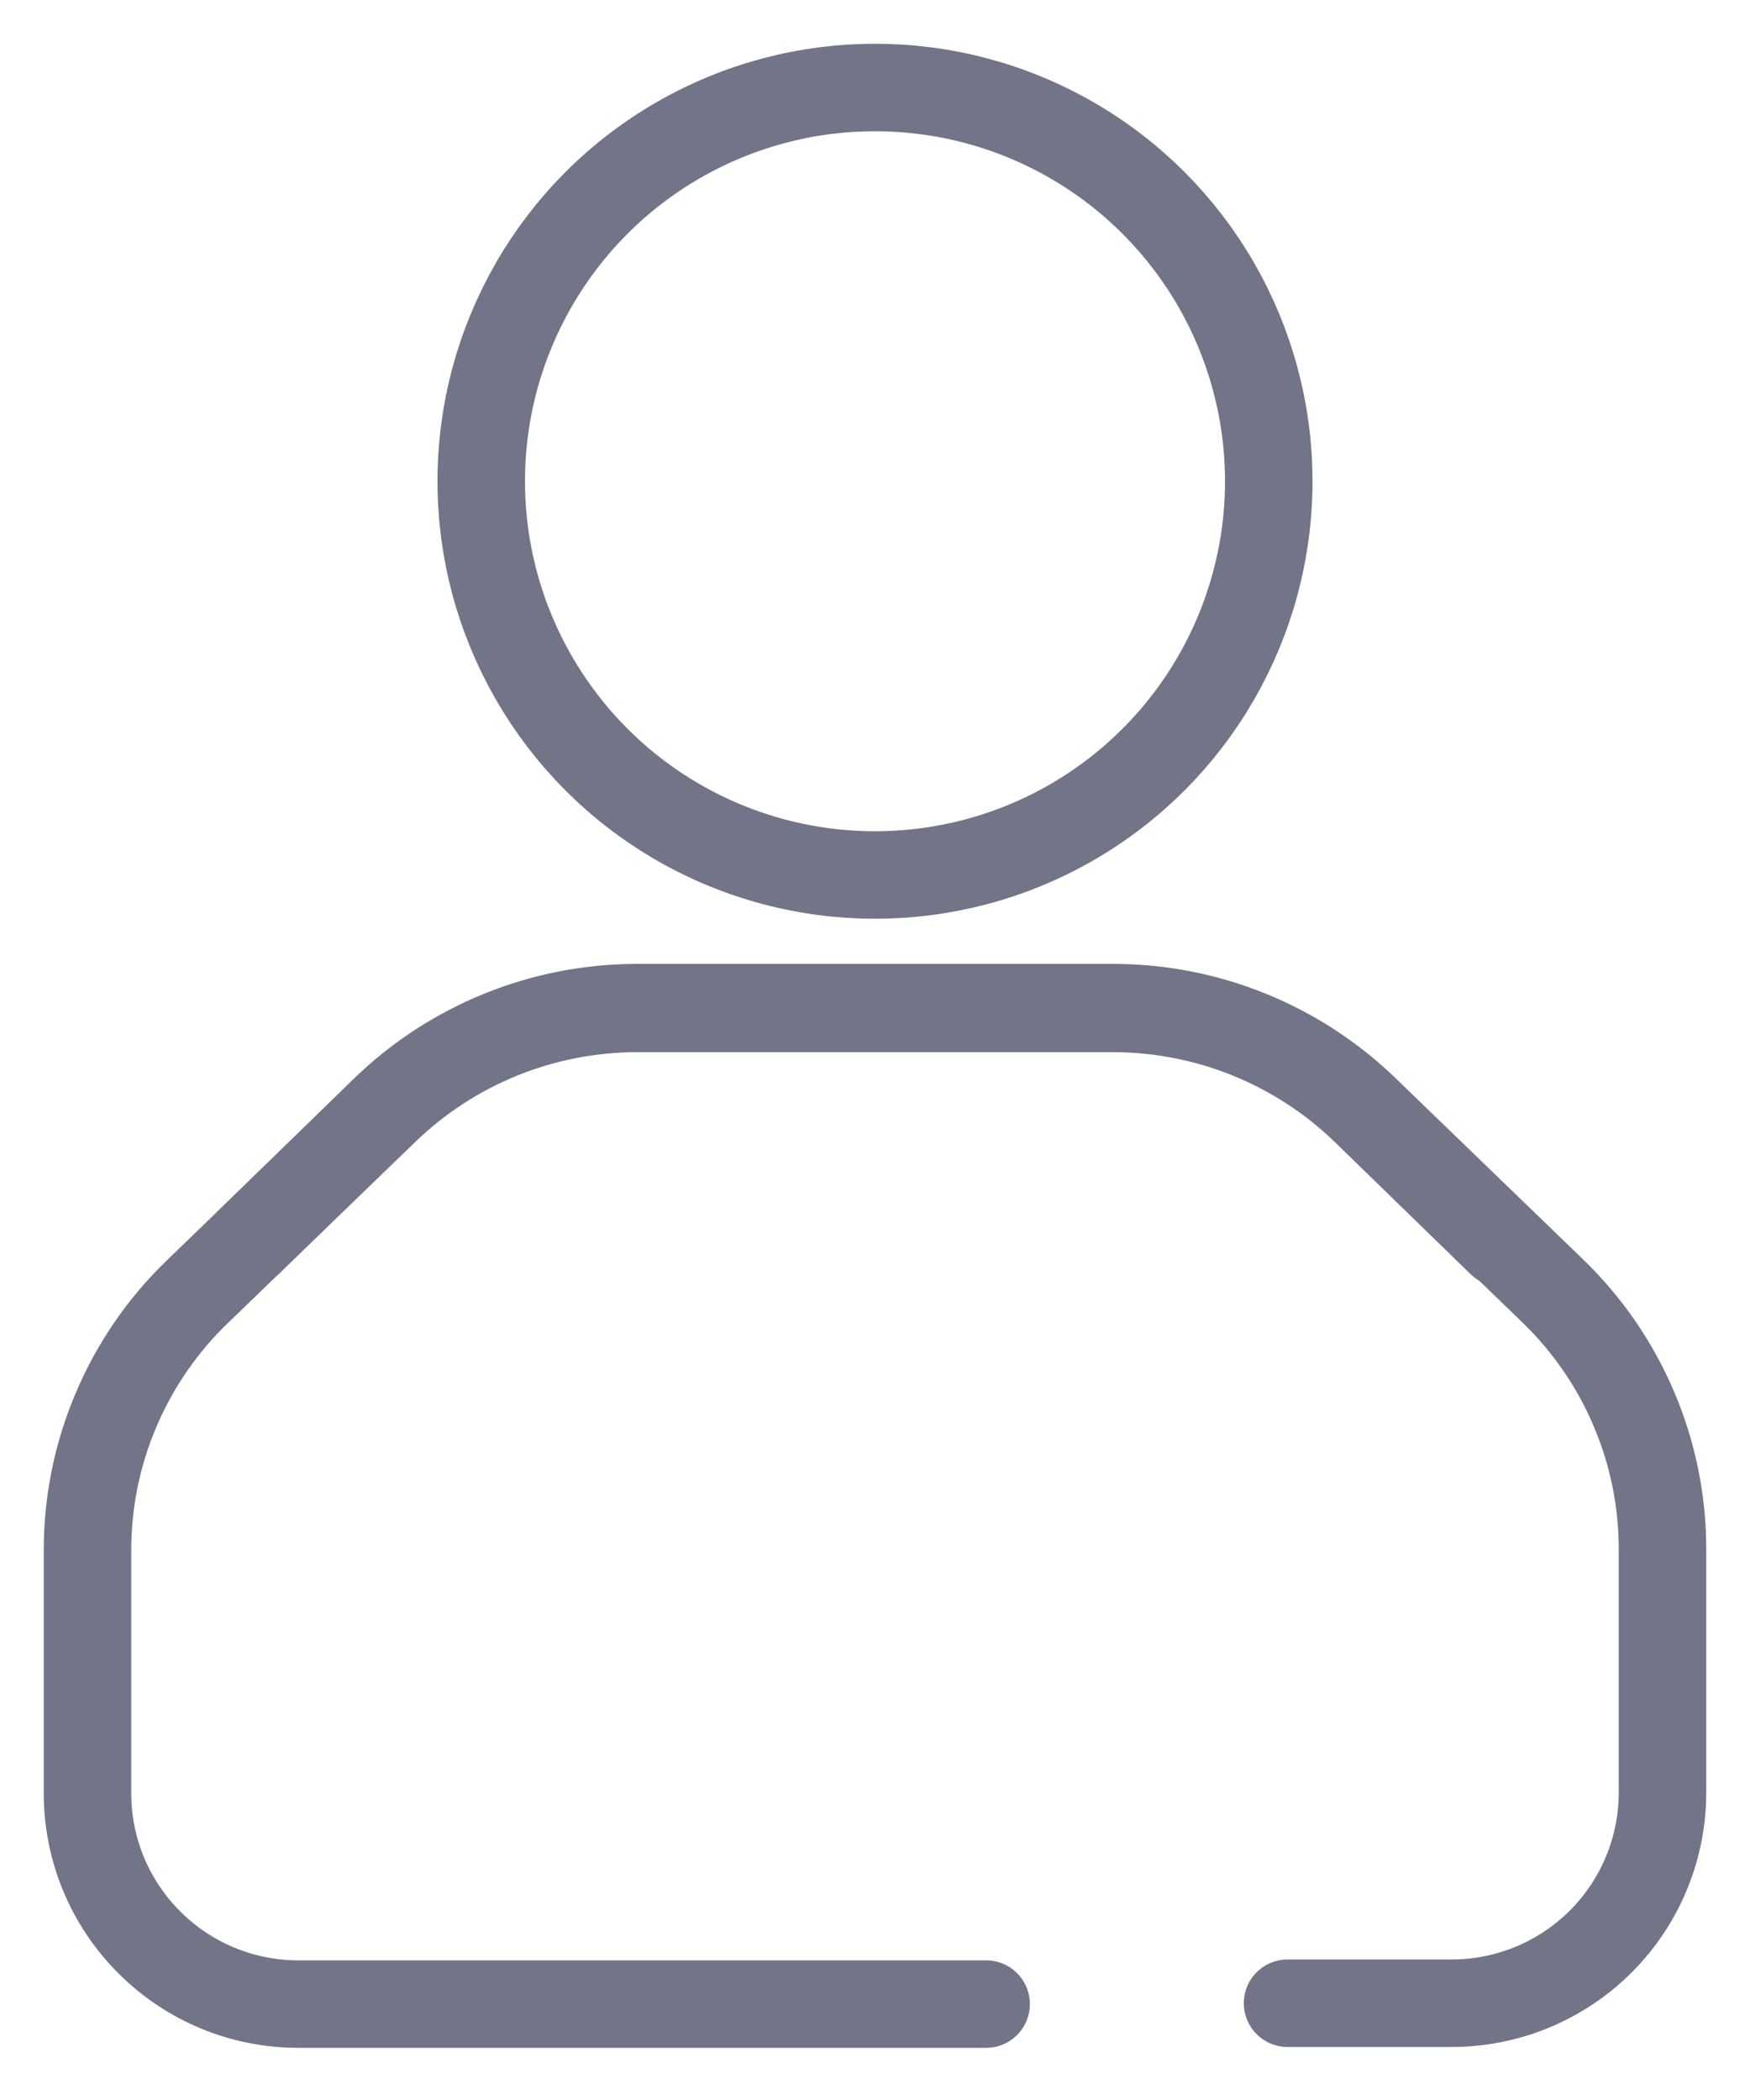
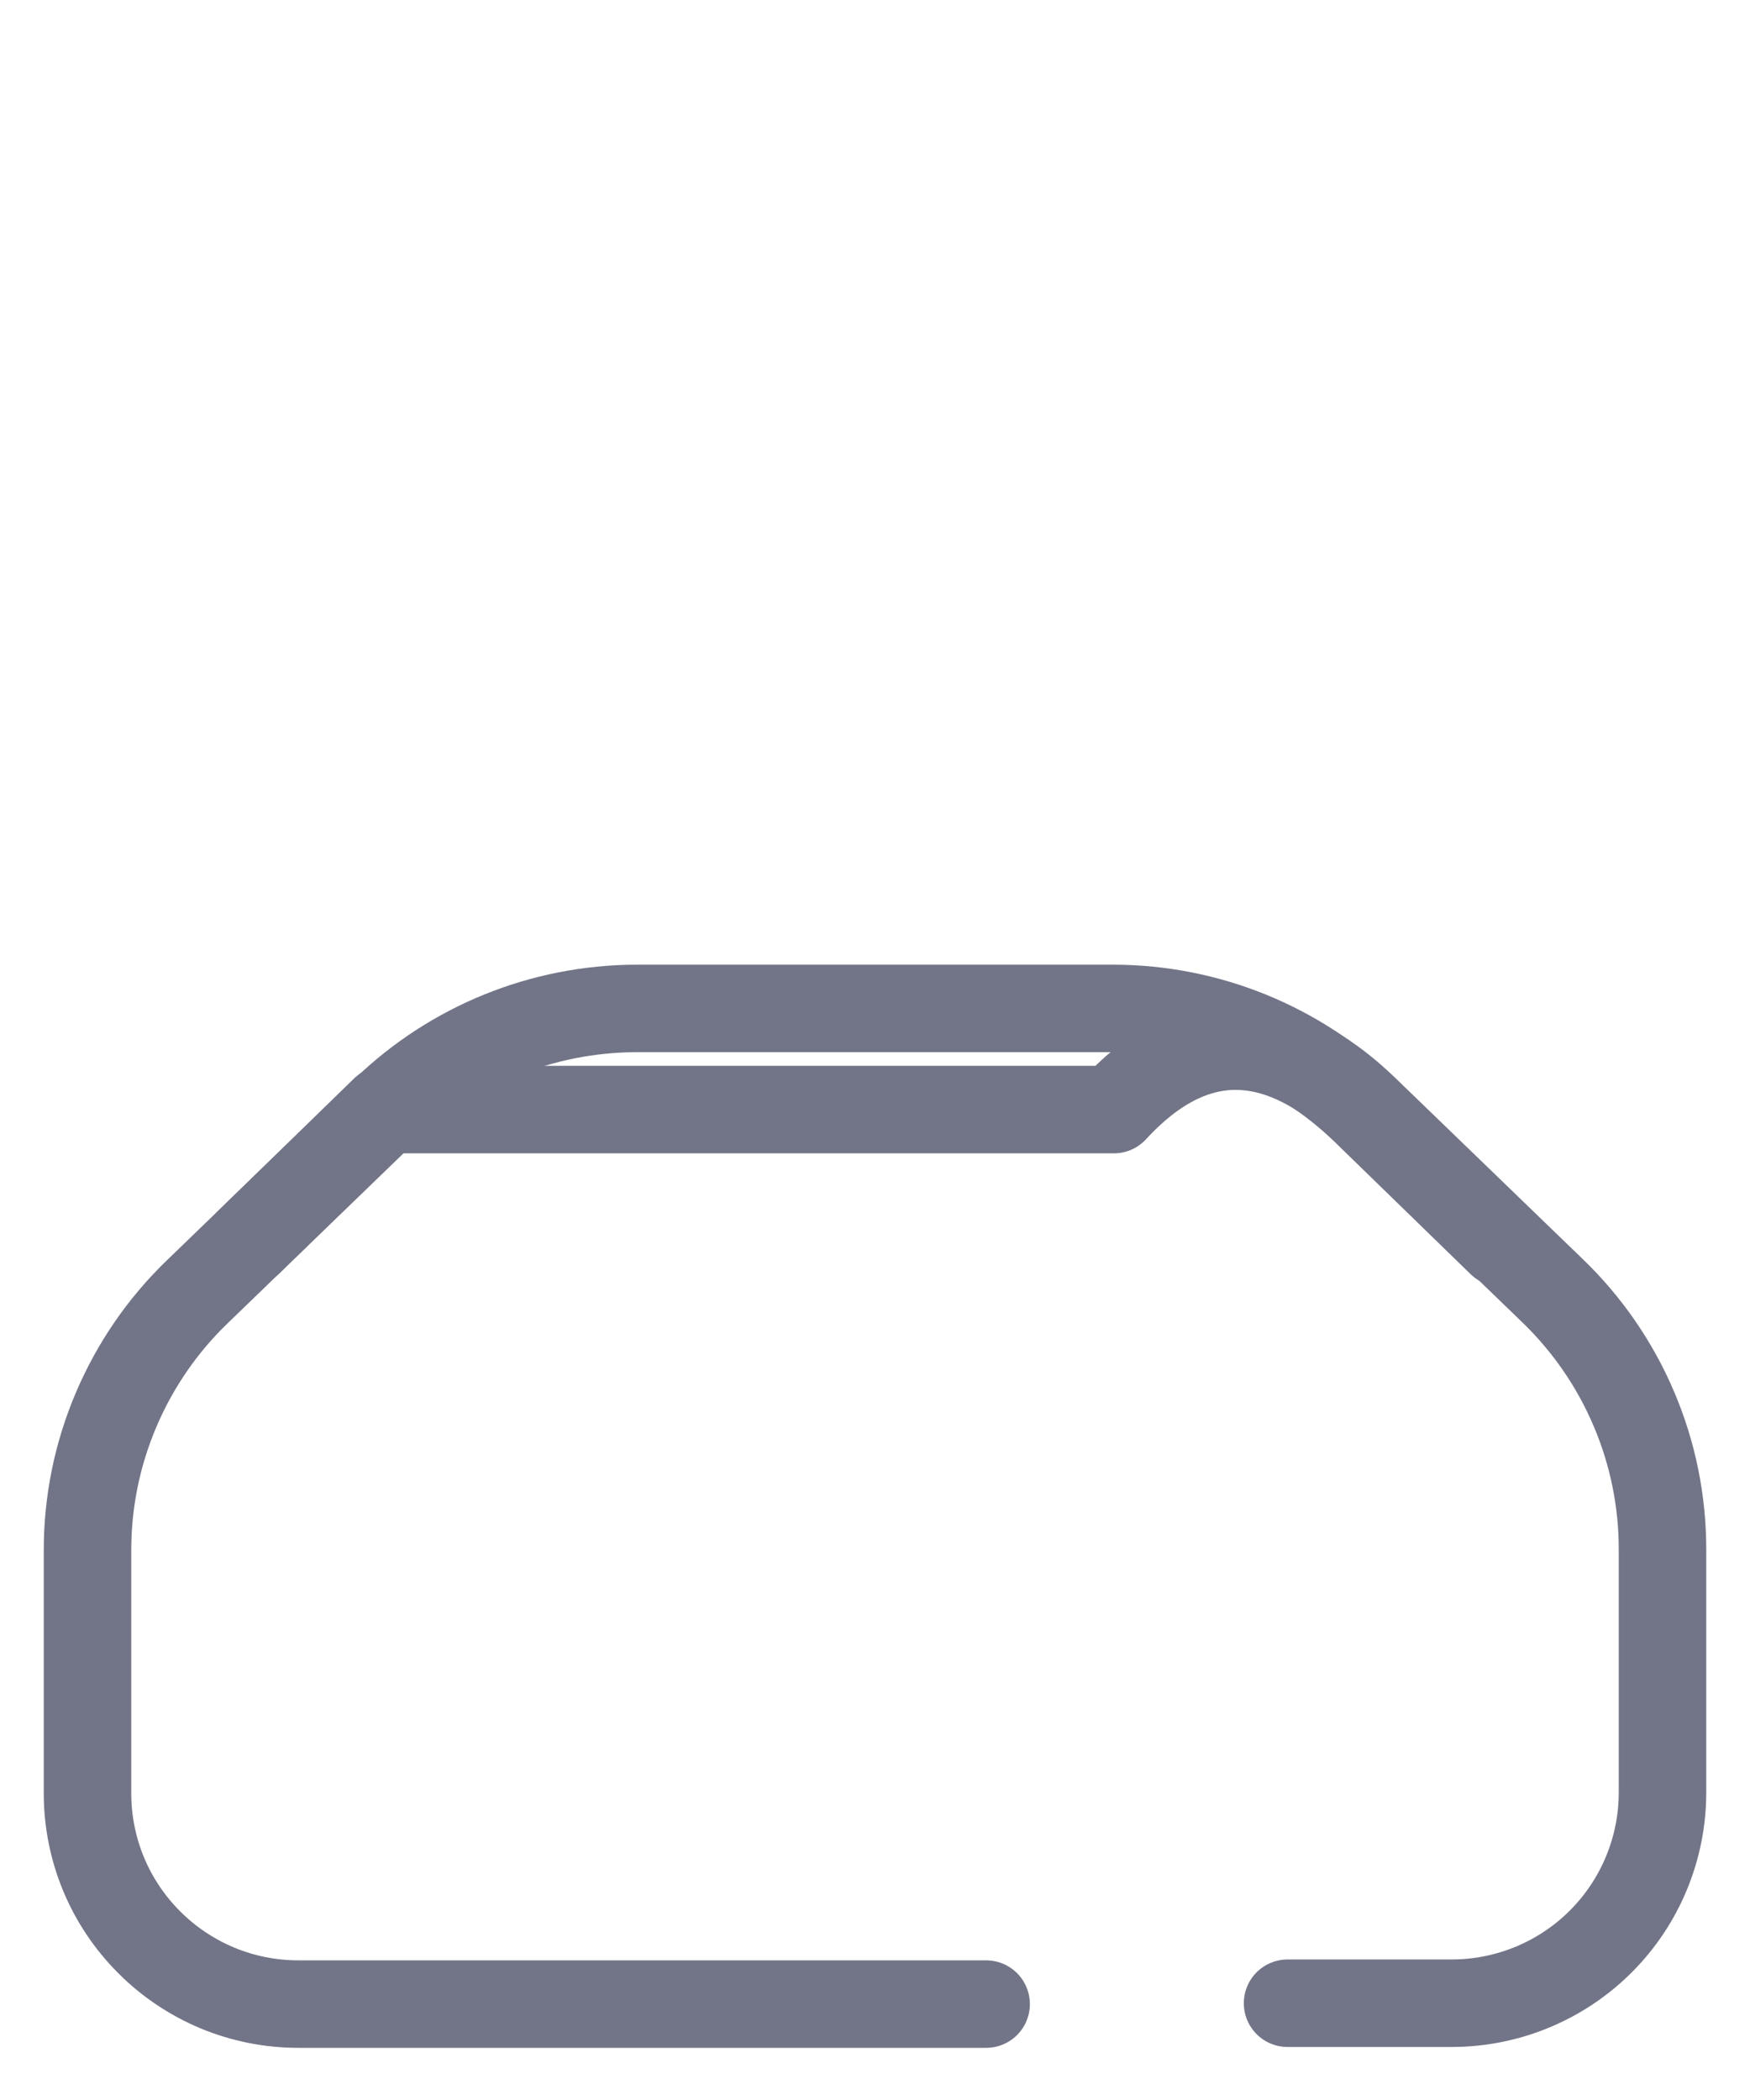
<svg xmlns="http://www.w3.org/2000/svg" width="20" height="24" viewBox="0 0 20 24" fill="none">
-   <path d="M2.844 14.194L4.398 12.681C5.169 11.936 6.197 11.519 7.269 11.516H12.73C13.799 11.518 14.826 11.934 15.596 12.676L17.741 14.749C18.14 15.133 18.457 15.593 18.673 16.102C18.89 16.611 19.001 17.159 19 17.713V20.485C19 21.124 18.746 21.737 18.294 22.189C17.842 22.64 17.23 22.894 16.59 22.894H14.715" stroke="#727587" stroke-linecap="round" stroke-linejoin="round" />
+   <path d="M2.844 14.194L4.398 12.681H12.73C13.799 11.518 14.826 11.934 15.596 12.676L17.741 14.749C18.14 15.133 18.457 15.593 18.673 16.102C18.89 16.611 19.001 17.159 19 17.713V20.485C19 21.124 18.746 21.737 18.294 22.189C17.842 22.64 17.23 22.894 16.59 22.894H14.715" stroke="#727587" stroke-linecap="round" stroke-linejoin="round" />
  <path d="M11.27 22.904H3.409C3.093 22.904 2.78 22.842 2.487 22.721C2.195 22.599 1.929 22.422 1.706 22.198C1.482 21.974 1.304 21.709 1.183 21.417C1.062 21.124 1 20.811 1 20.495V17.723C0.999 17.169 1.11 16.621 1.327 16.112C1.543 15.603 1.86 15.142 2.259 14.759L4.404 12.686C5.174 11.944 6.2 11.528 7.27 11.525H12.731C13.802 11.528 14.831 11.946 15.601 12.691L17.156 14.204" stroke="#727587" stroke-linecap="round" stroke-linejoin="round" />
-   <circle cx="10" cy="5.5" r="4.5" stroke="#727587" />
</svg>